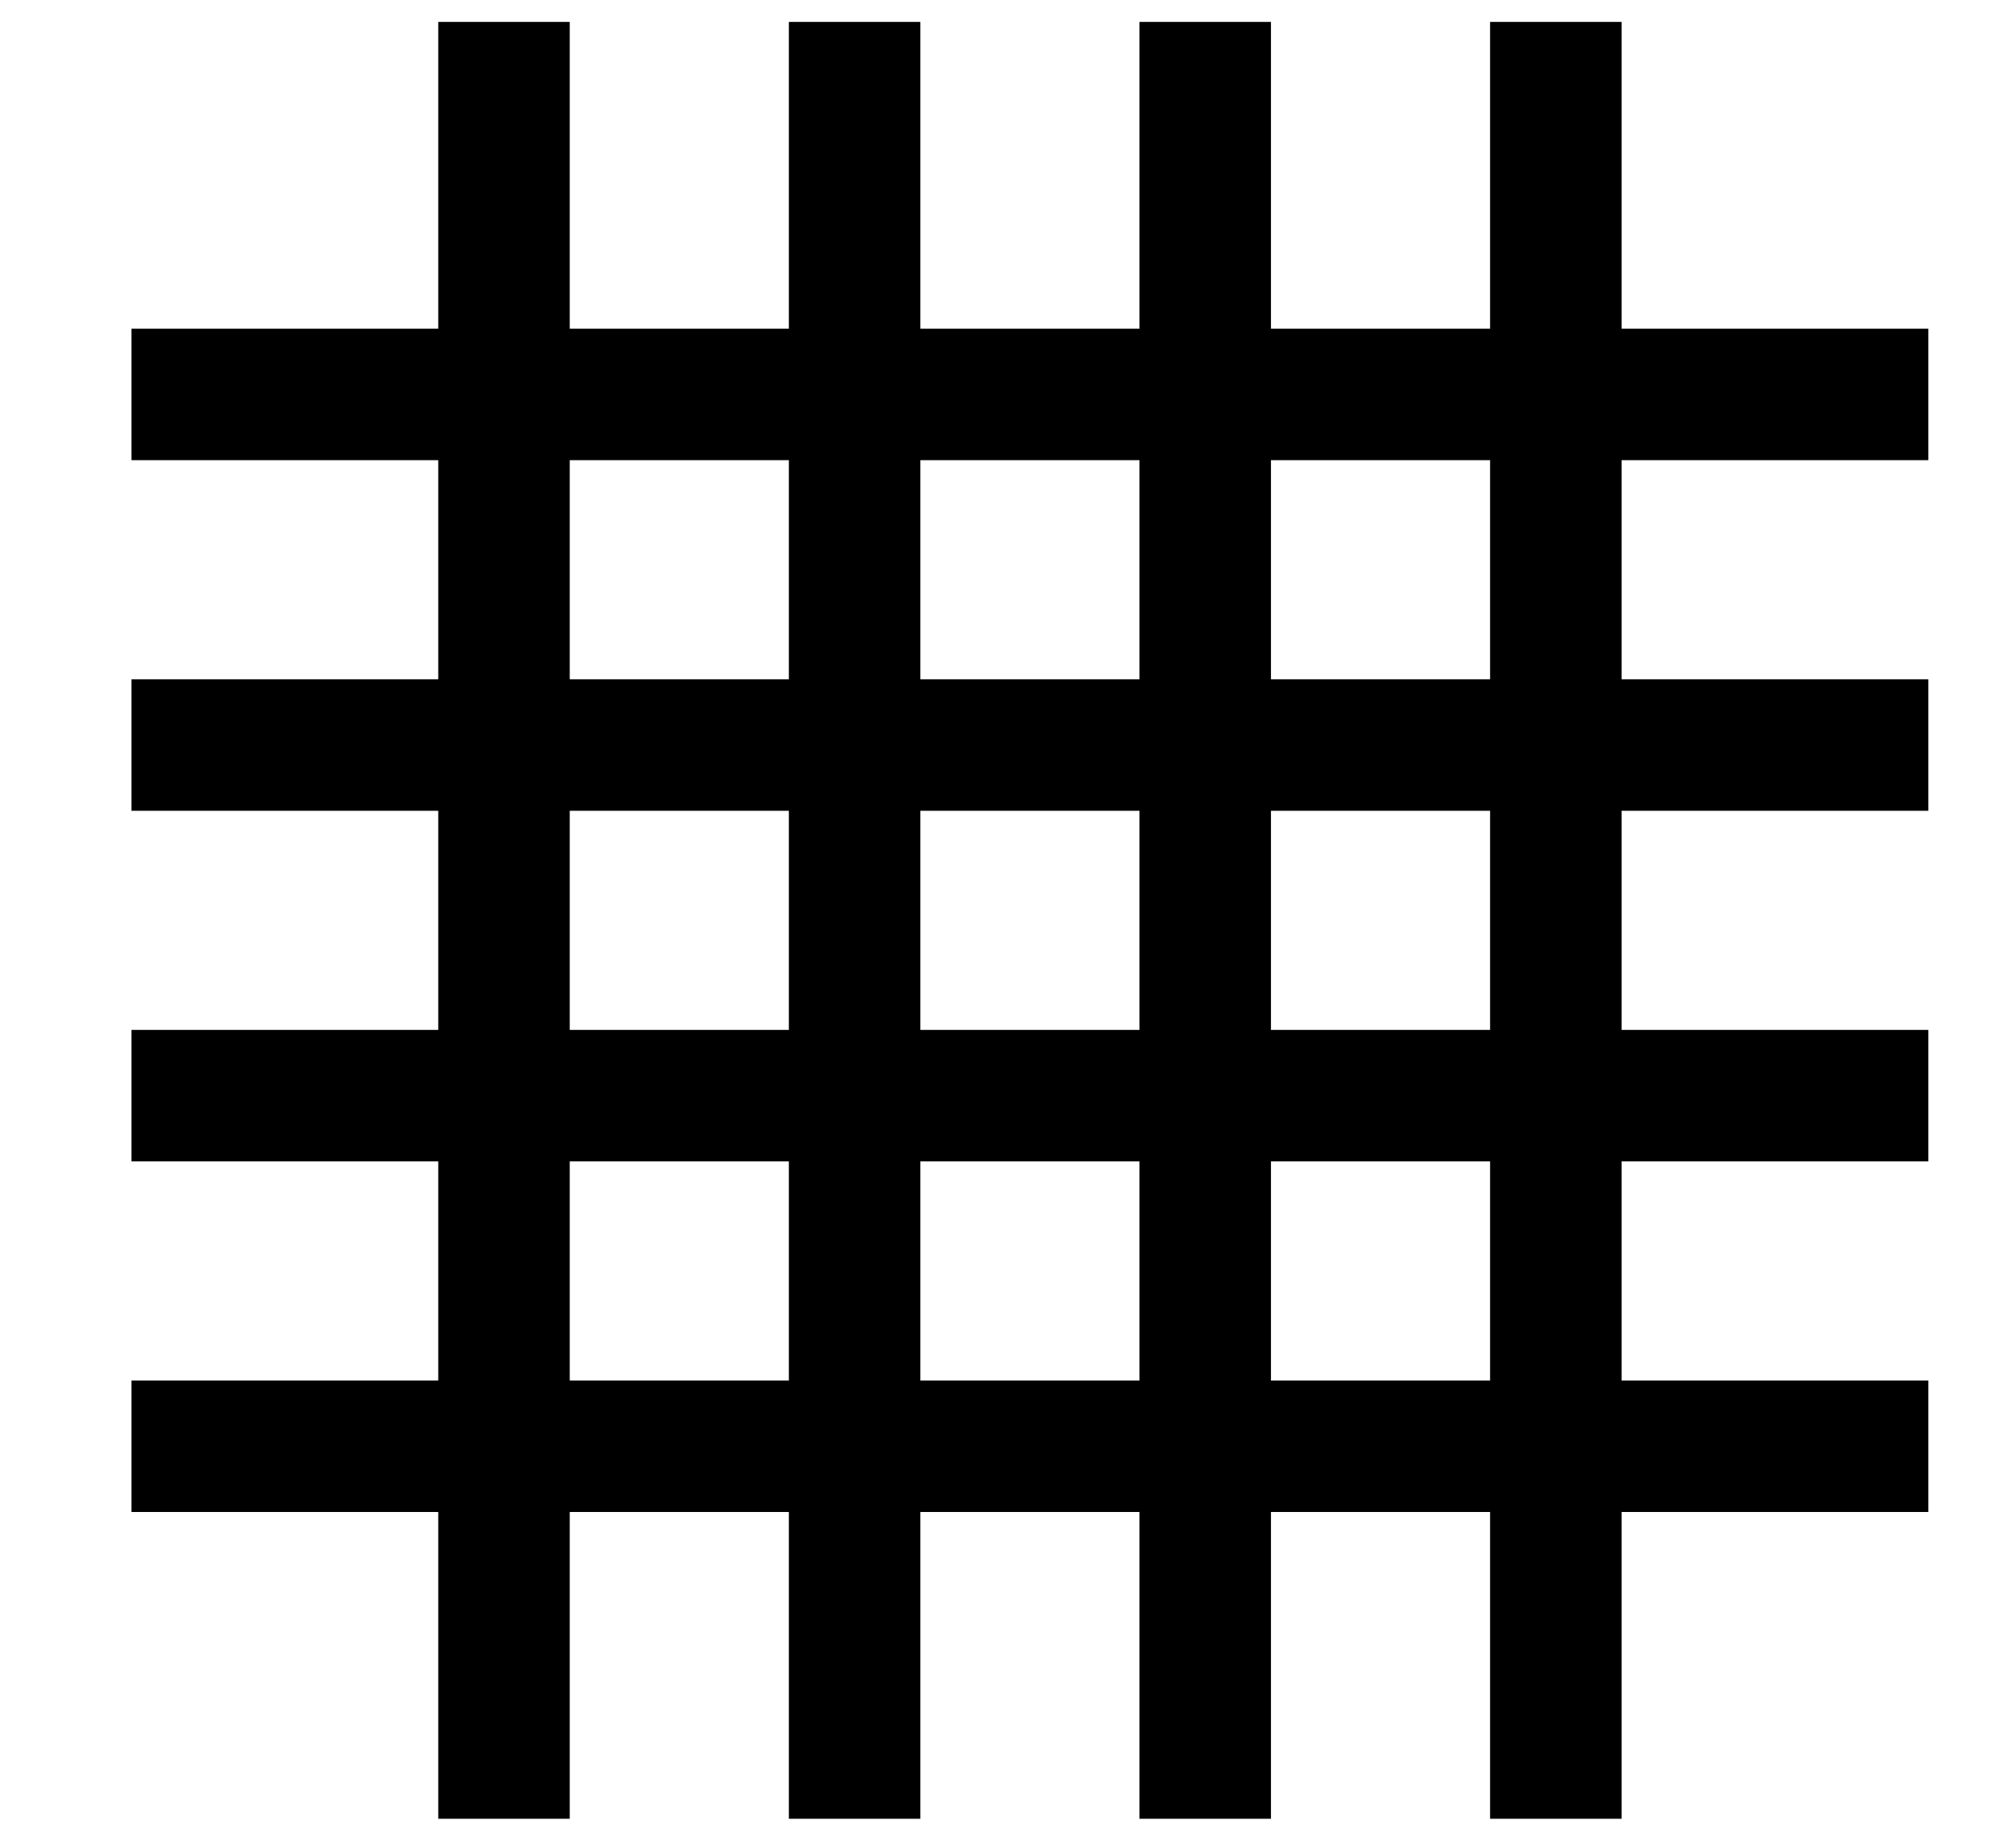
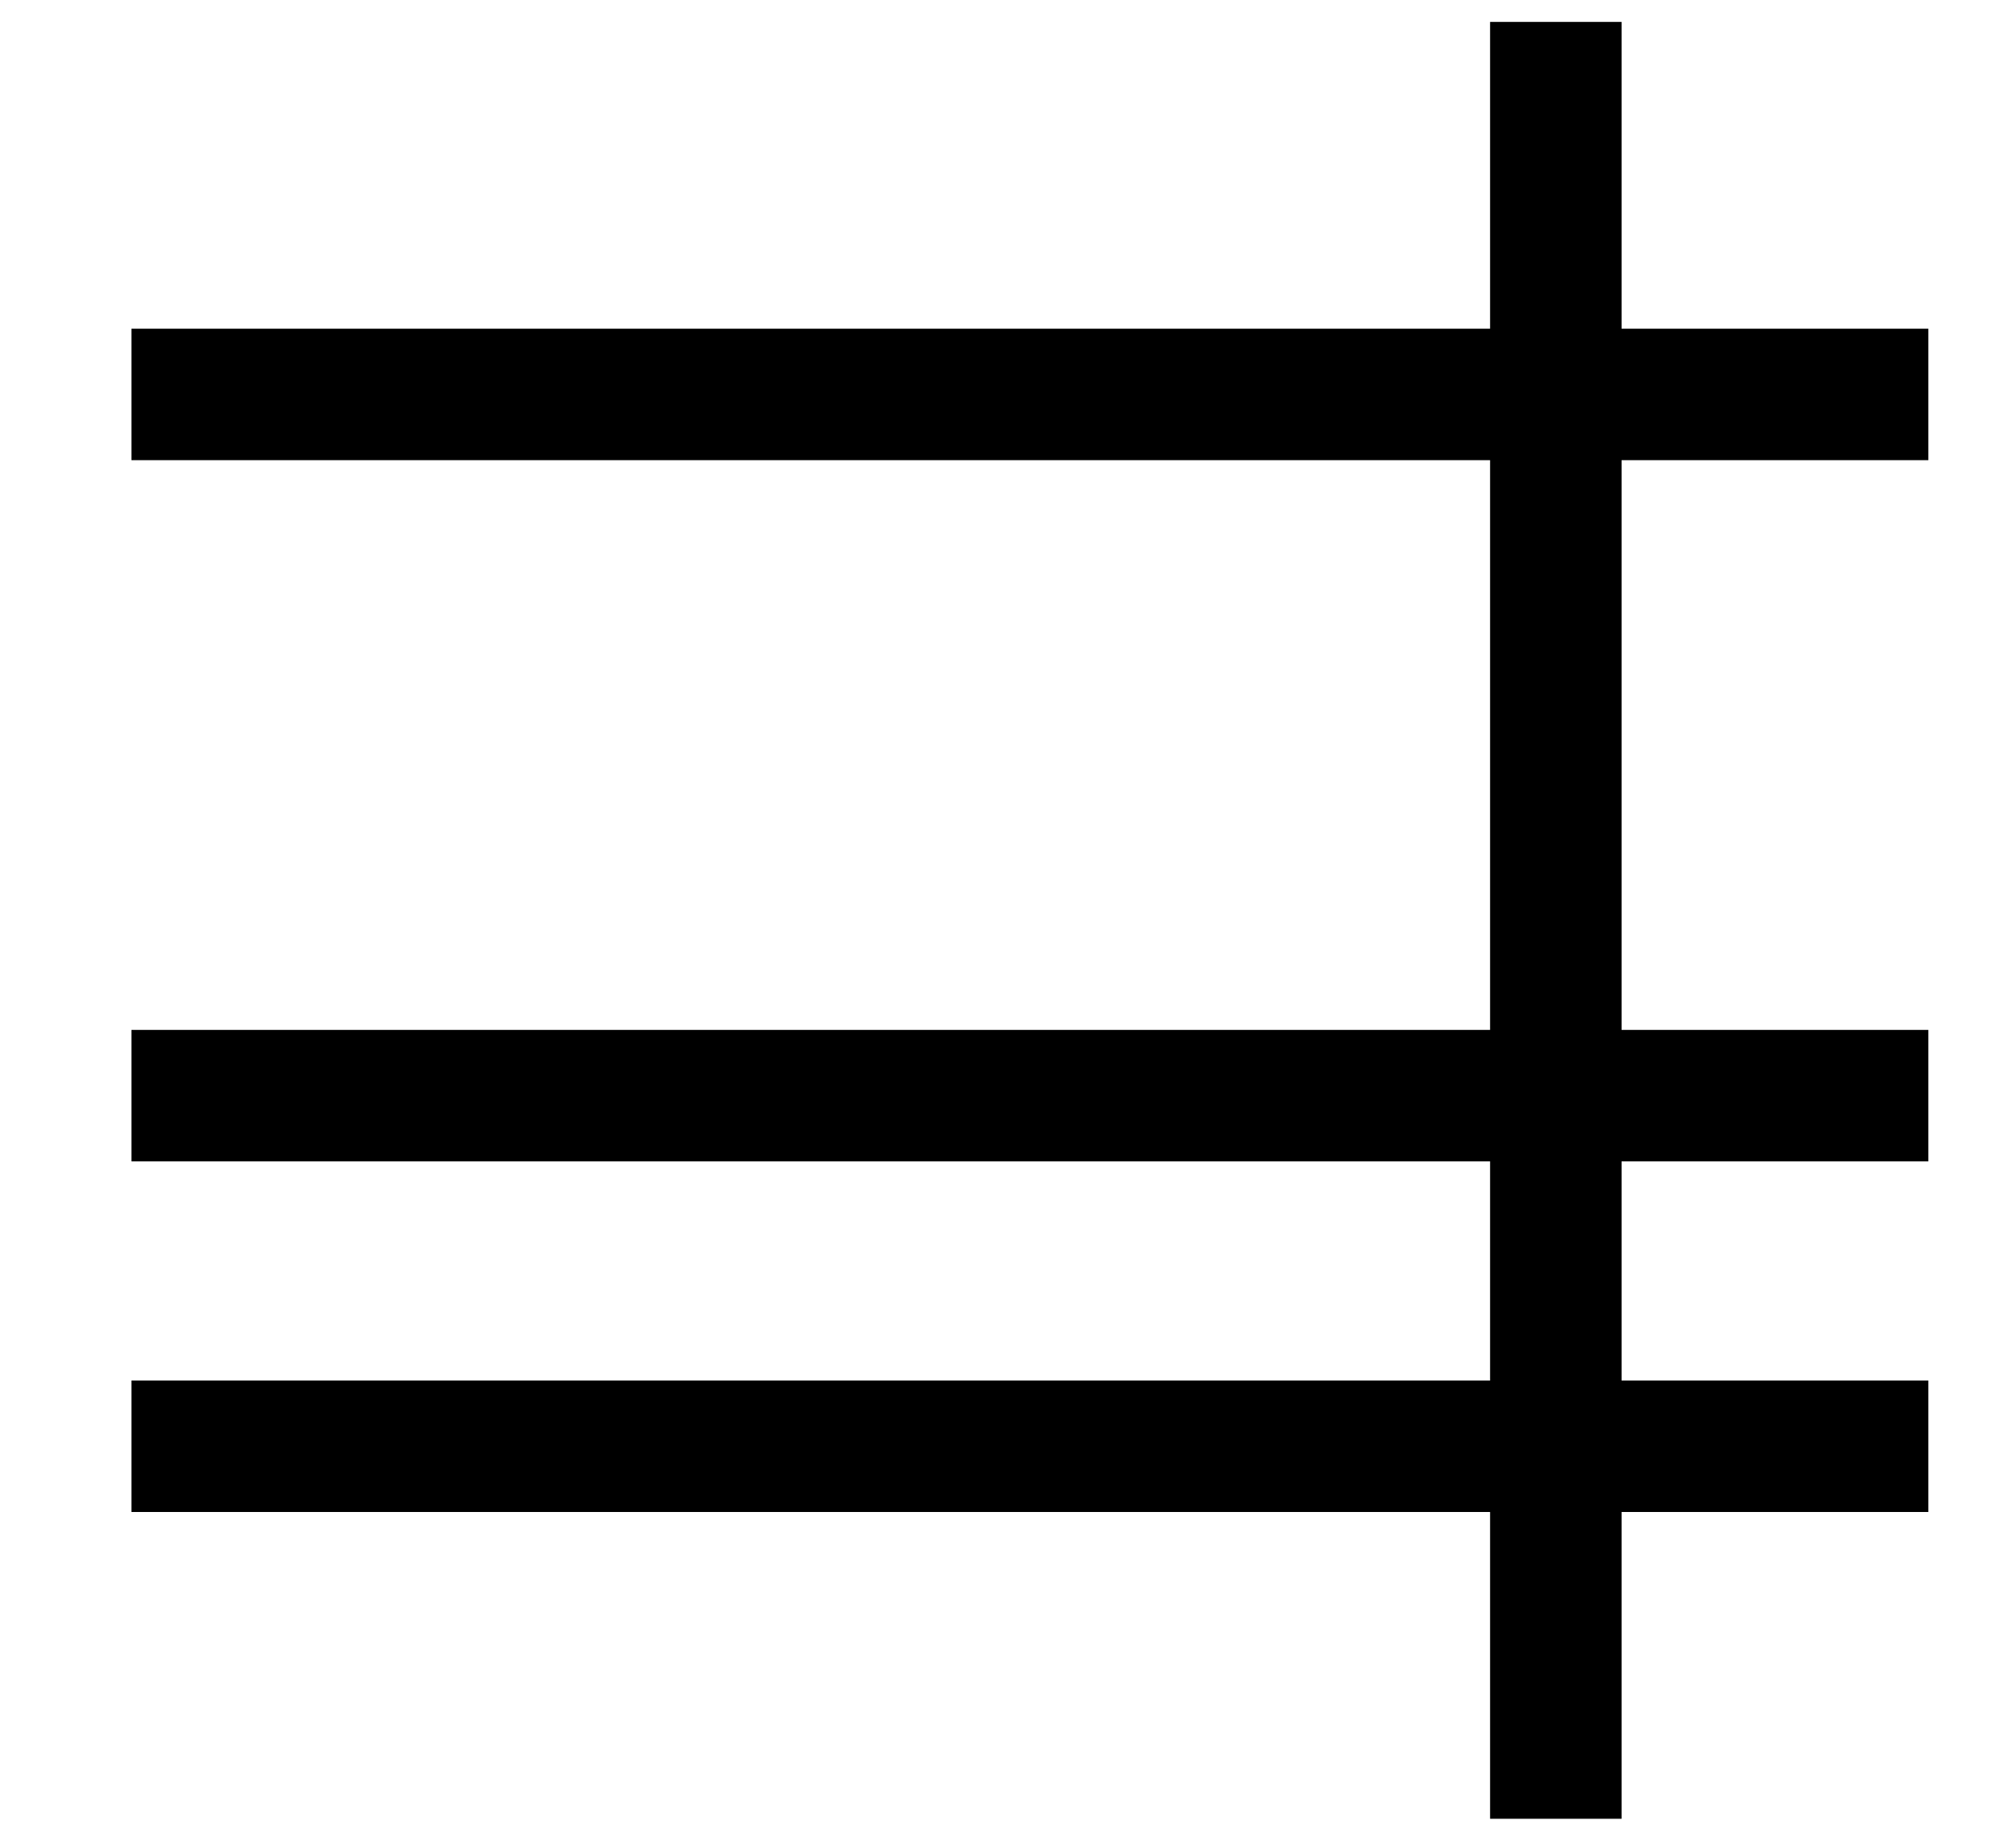
<svg xmlns="http://www.w3.org/2000/svg" width="46" height="42" viewBox="0 0 46 42" fill="none">
-   <path d="M3 17L44 17" stroke="black" stroke-width="3" />
  <path d="M3 9L44 9" stroke="black" stroke-width="3" />
  <path d="M44 25L3 25" stroke="black" stroke-width="3" />
  <path d="M44 33L3 33" stroke="black" stroke-width="3" />
-   <path d="M27.5 0.5L27.5 41.5" stroke="black" stroke-width="3" />
  <path d="M35.5 0.5L35.5 41.5" stroke="black" stroke-width="3" />
-   <path d="M19.5 41.5L19.5 0.5" stroke="black" stroke-width="3" />
-   <path d="M11.5 41.5L11.5 0.5" stroke="black" stroke-width="3" />
</svg>